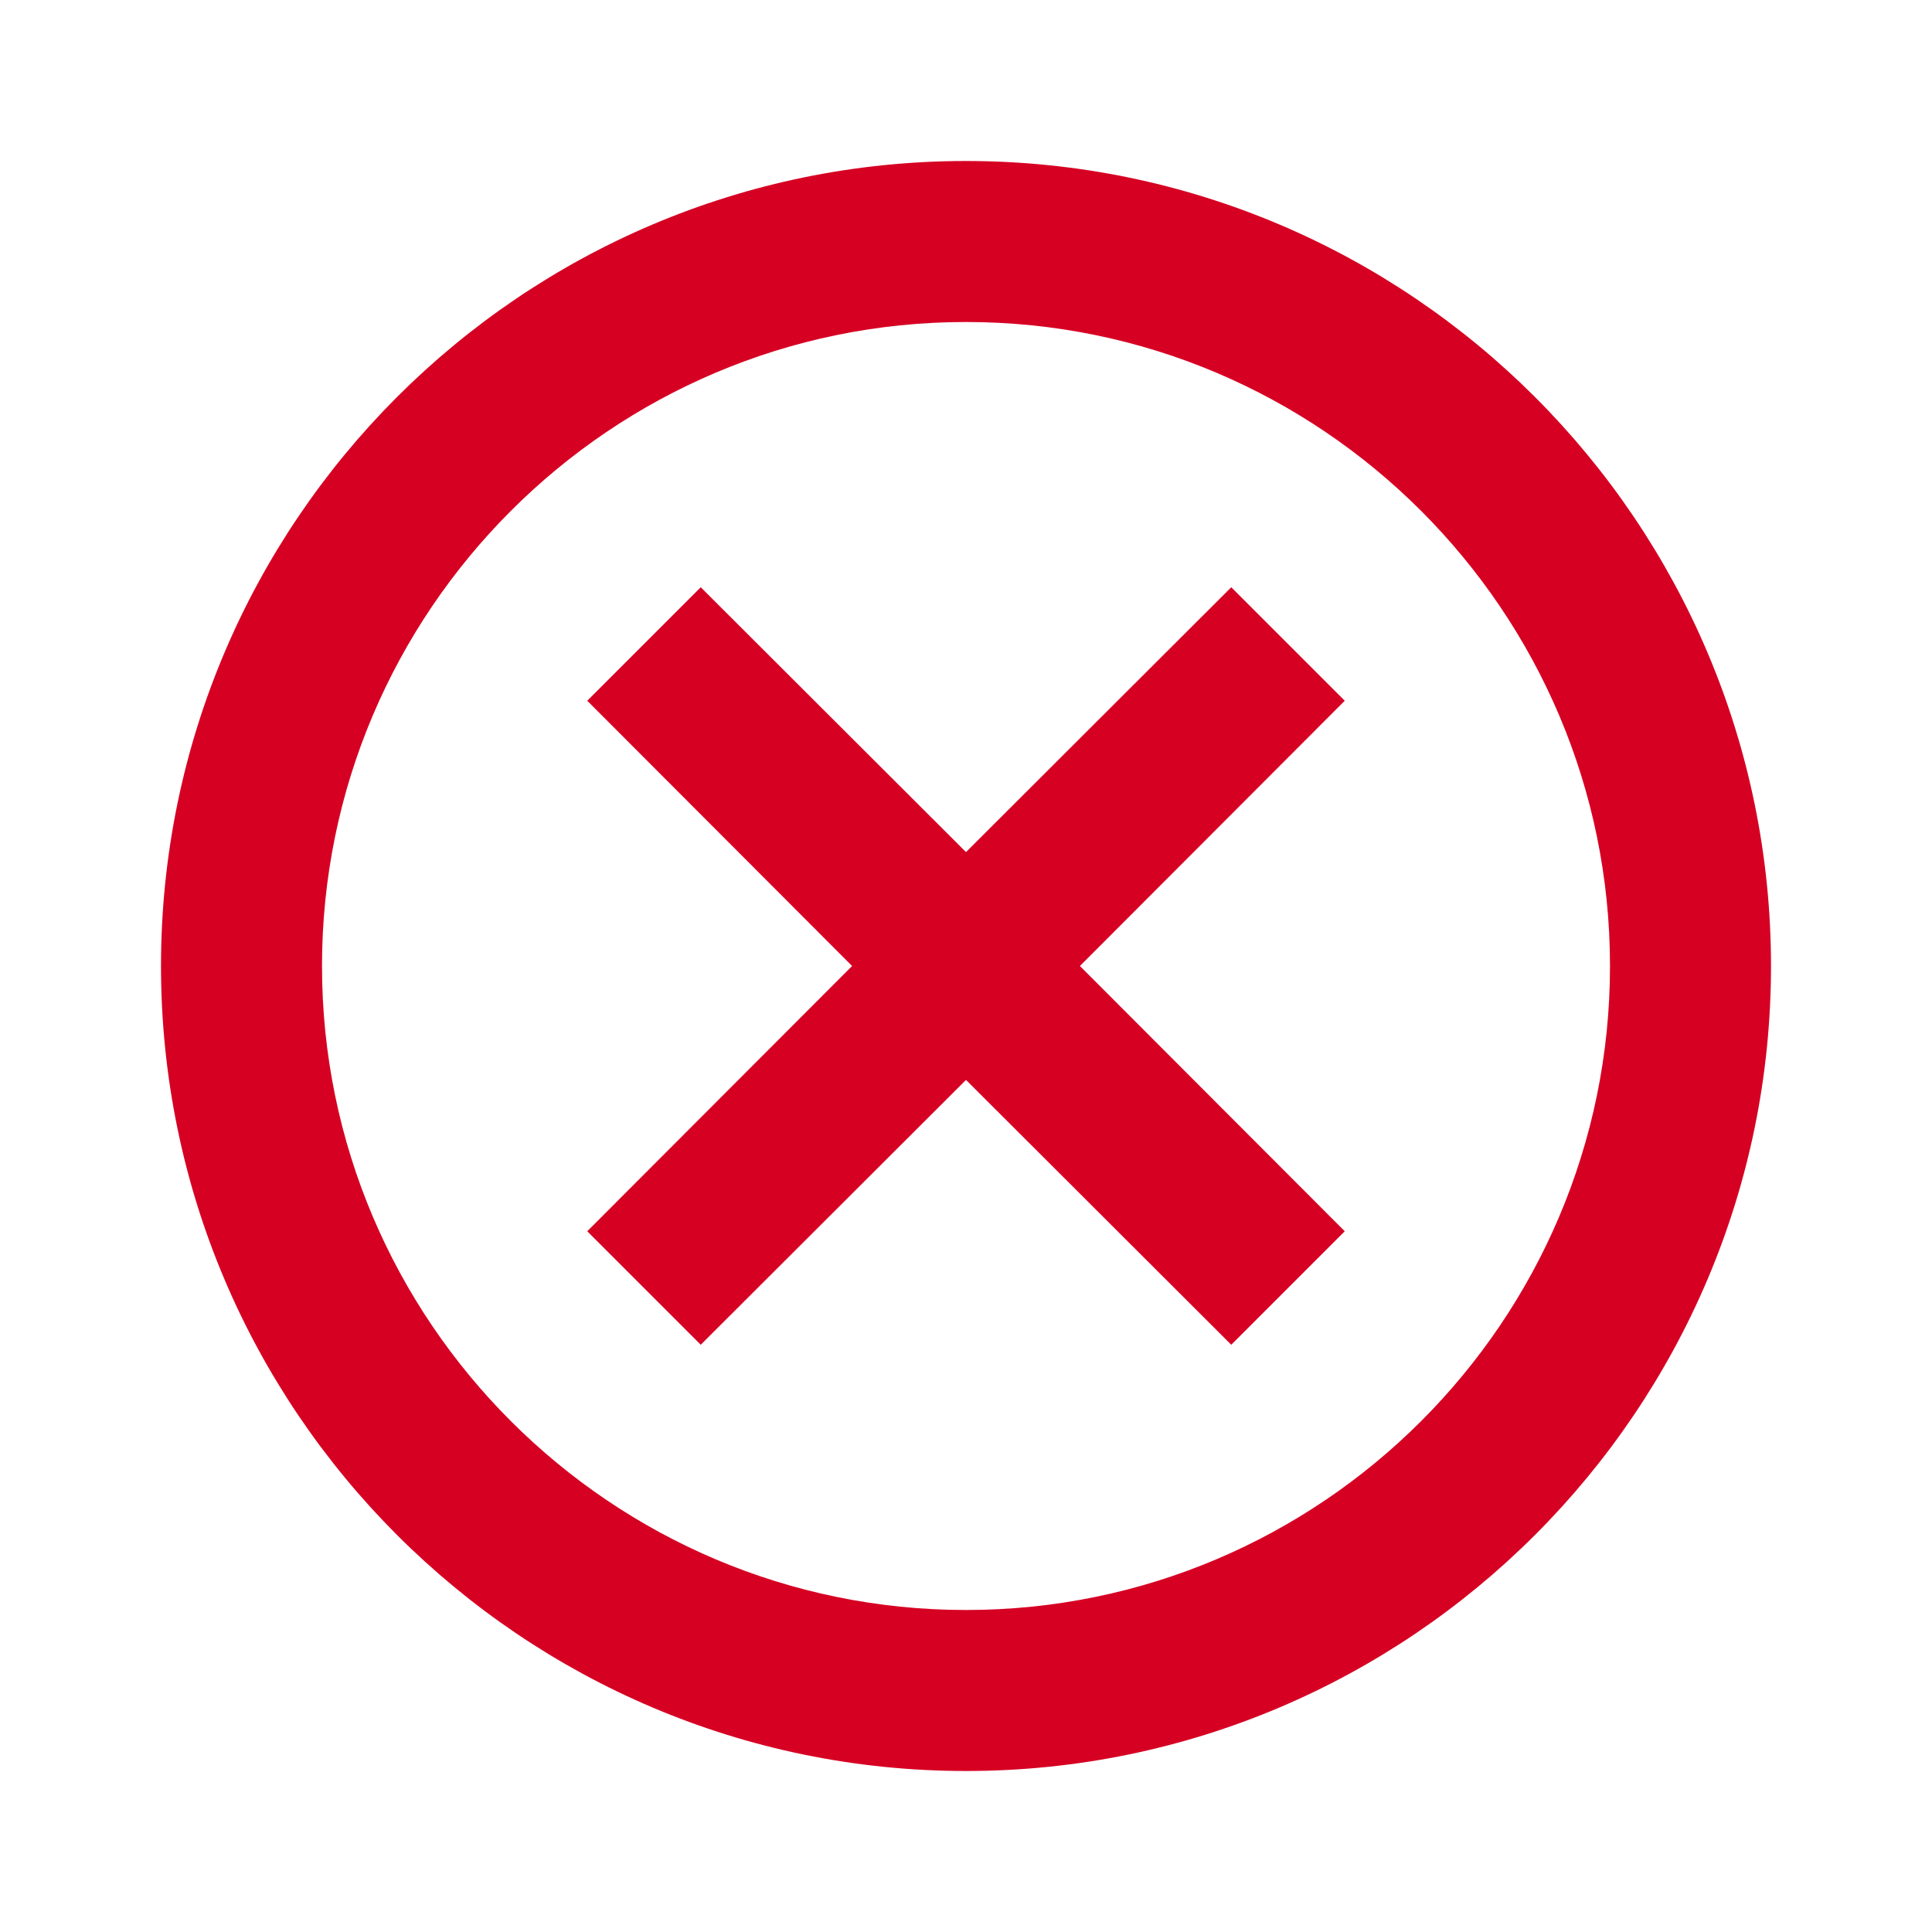
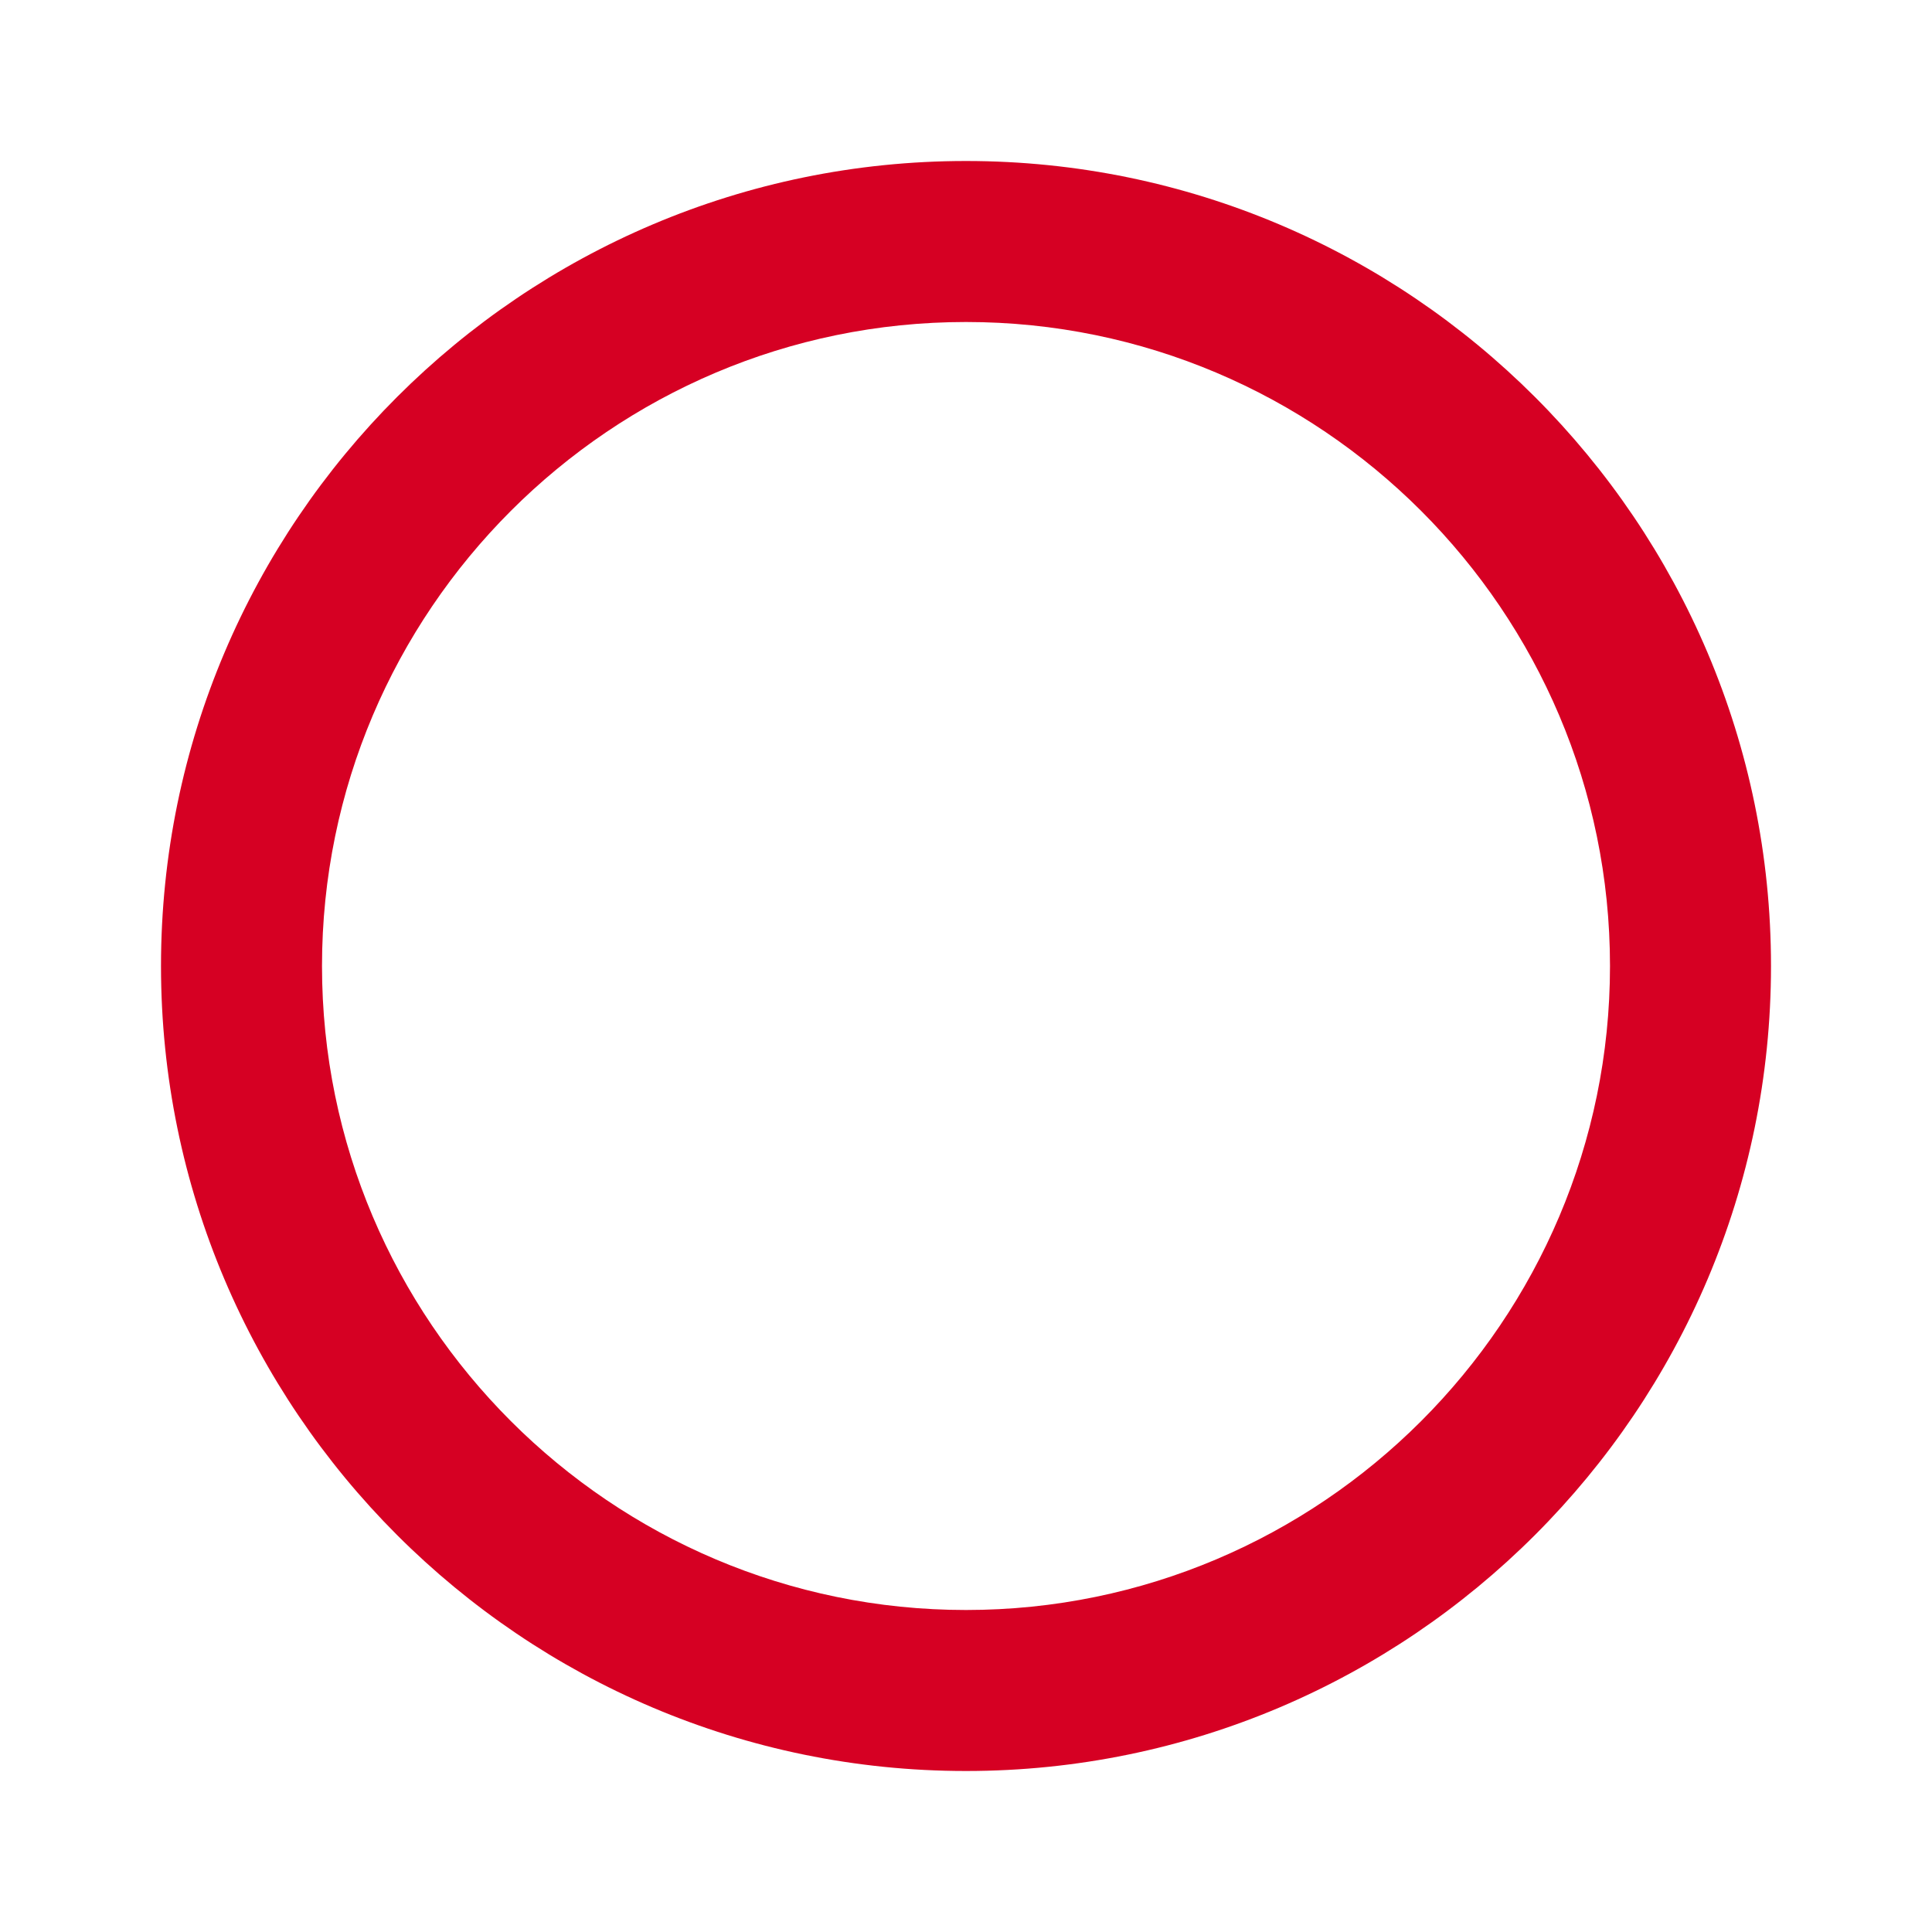
<svg xmlns="http://www.w3.org/2000/svg" width="24" height="24" viewBox="0 0 24 24" fill="none">
  <path d="M12 2C6.485 2 2 6.485 2 12C2 17.515 6.485 22 12 22C17.515 22 22 17.515 22 12C22 6.485 17.515 2 12 2ZM12 20C7.59 20 4 16.41 4 12C4 7.59 7.59 4 12 4C16.41 4 20 7.59 20 12C20 16.41 16.41 20 12 20Z" fill="#D60023" />
-   <path d="M15.295 7.295L12 10.585L8.705 7.295L7.295 8.705L10.585 12L7.295 15.295L8.705 16.705L12 13.415L15.295 16.705L16.705 15.295L13.415 12L16.705 8.705L15.295 7.295Z" fill="#D60023" />
</svg>